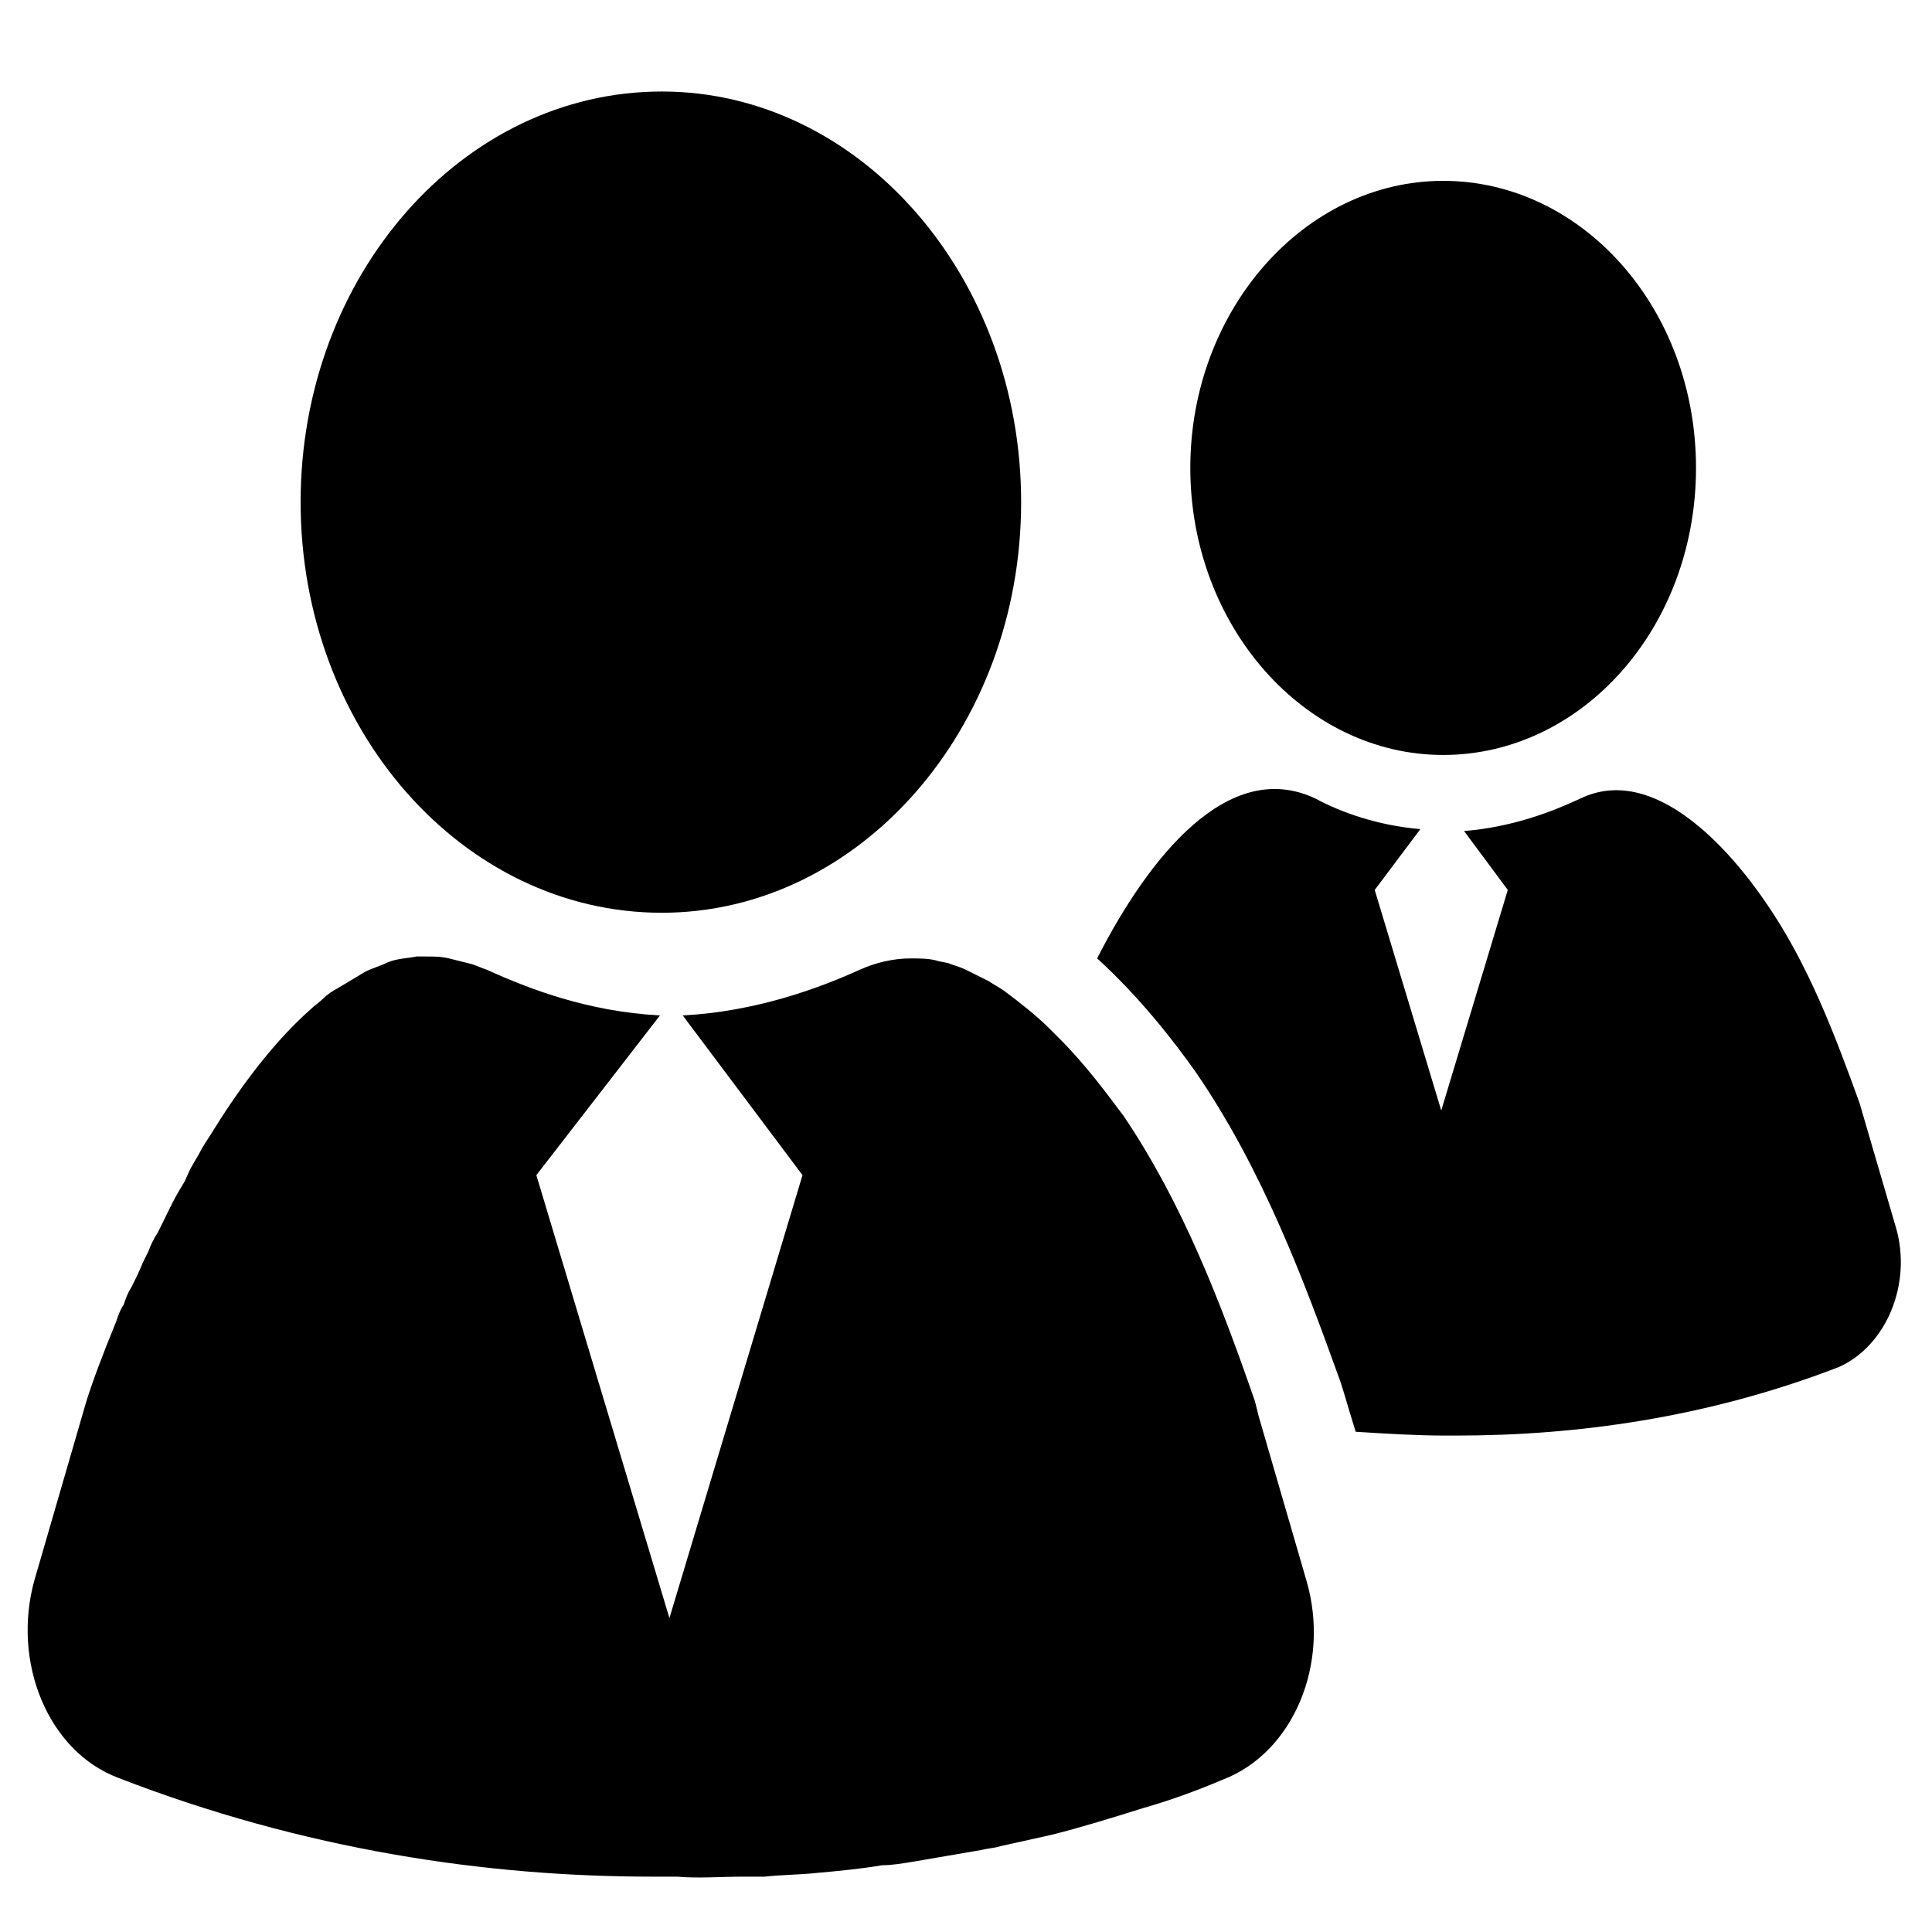
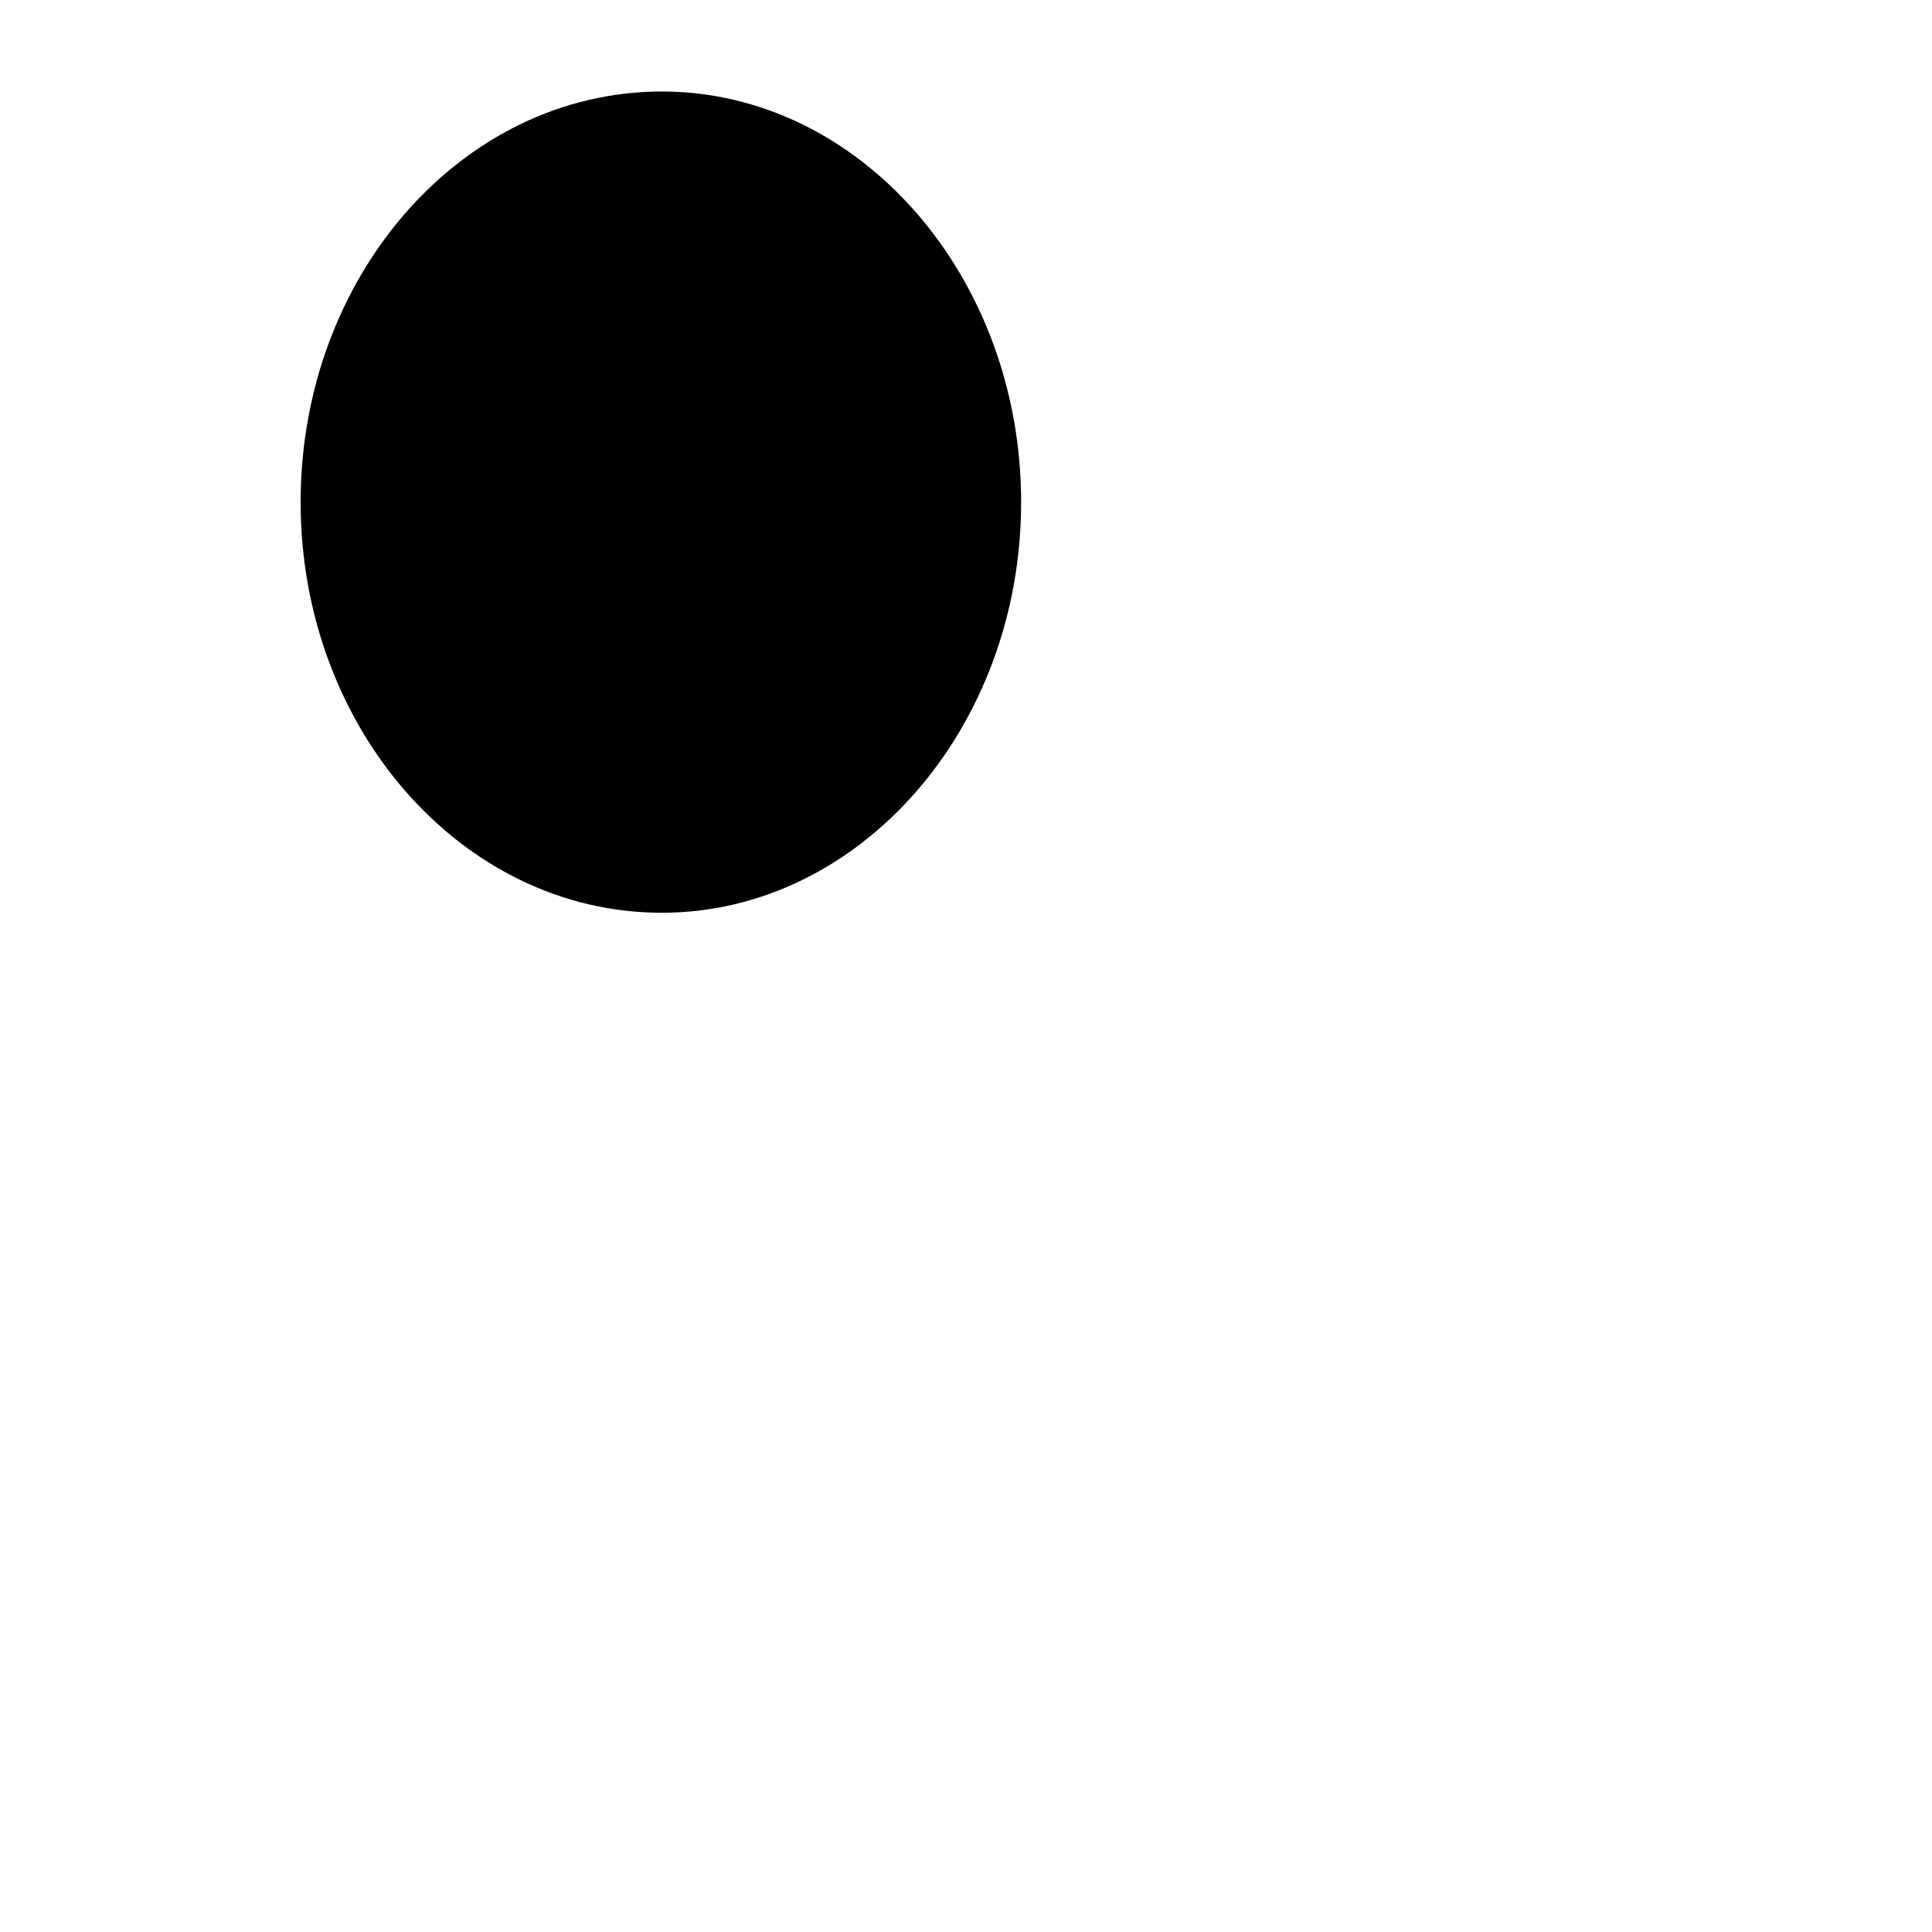
<svg xmlns="http://www.w3.org/2000/svg" fill="#000000" width="800px" height="800px" version="1.1" viewBox="144 144 512 512">
  <g>
    <path d="m414.61 277.07c0 59.953-42.824 108.82-95.219 108.82-52.898 0-95.723-48.871-95.723-108.82-0.004-59.953 42.82-108.82 95.723-108.82 52.395 0 95.219 48.871 95.219 108.82z" />
-     <path d="m593.46 268c0 42.32-30.23 76.074-67.008 76.074s-67.008-34.258-67.008-76.074 30.23-76.074 67.008-76.074c36.781 0 67.008 33.754 67.008 76.074z" />
-     <path d="m468.01 615.63c-7.055 3.023-14.105 5.543-21.16 7.559-8.062 2.519-16.121 5.039-24.184 7.055-4.535 1.008-9.07 2.016-13.602 3.023-1.512 0.504-3.023 0.504-5.039 1.008-6.047 1.008-11.586 2.016-17.633 3.023-3.023 0.504-6.047 1.008-8.566 1.008-6.047 1.008-11.586 1.512-17.129 2.016-4.535 0.504-9.574 0.504-14.105 1.008h-5.543c-6.047 0-12.09 0.504-17.633 0h-1.512-5.039c-43.832 0-92.195-7.055-141.57-26.199-18.637-7.059-28.211-30.734-22.164-52.398l13.602-46.855c1.512-5.039 4.535-13.098 8.062-21.664 0.504-1.512 1.008-3.023 2.016-4.535 0.504-1.512 1.008-3.023 2.016-4.535 1.008-2.016 2.016-4.031 3.023-6.551 0.5-1.004 1.004-2.012 1.508-3.019 0.504-1.512 1.512-3.527 2.519-5.039 2.016-4.031 4.031-8.566 6.551-12.594 1.008-1.512 1.512-3.527 2.519-5.039 0.504-1.008 1.512-2.519 2.016-3.527 1.008-2.016 2.519-4.031 4.031-6.551 7.559-12.09 16.121-23.176 25.191-31.234 1.008-1.008 2.519-2.016 3.527-3.023 1.008-1.008 2.519-2.016 3.527-2.519l7.559-4.535c2.016-1.008 4.031-1.512 6.047-2.519 2.519-1.008 5.039-1.008 7.559-1.512h2.016 0.504c2.016 0 4.031 0 6.047 0.504 2.016 0.504 4.031 1.008 6.047 1.512 1.512 0.504 2.519 1.008 4.031 1.512 11.082 5.039 26.703 11.082 45.848 12.09l-32.762 42.324 35.266 117.39 35.266-117.39-31.738-42.32c19.145-1.008 35.77-7.055 46.855-12.09 4.535-2.016 9.07-3.023 13.602-3.023 2.016 0 4.535 0 6.551 0.504 1.512 0.504 3.023 0.504 4.031 1.008 1.512 0.504 3.023 1.008 4.031 1.512 2.016 1.008 4.031 2.016 6.047 3.023 1.512 1.008 2.519 1.512 4.031 2.519 4.031 3.023 8.566 6.551 12.09 10.078 1.008 1.008 1.512 1.512 2.519 2.519 7.055 7.055 12.594 14.609 17.129 20.656 15.617 23.176 25.695 49.375 34.762 75.57l1.008 4.031 12.594 43.328c6.551 22.164-3.527 45.84-22.168 52.895z" />
-     <path d="m646.36 469.02-9.574-32.746c-6.551-18.137-13.602-36.777-24.688-52.898-9.574-14.105-29.727-37.281-49.375-27.711-7.559 3.527-18.137 7.559-30.73 8.566l11.586 15.617-17.633 58.441-17.633-58.441 12.09-16.121c-11.586-1.008-21.16-4.535-27.711-8.062-23.176-11.082-44.336 15.617-57.938 42.32 11.082 10.078 20.152 21.664 26.199 30.23 17.633 25.695 28.719 55.418 37.785 80.609 1.008 2.519 2.016 6.551 4.535 14.609 8.062 0.504 16.121 1.008 23.68 1.008h1.512 1.512c31.234 0 66-4.535 101.27-18.137 12.598-5.543 19.648-22.172 15.117-37.285z" />
  </g>
</svg>